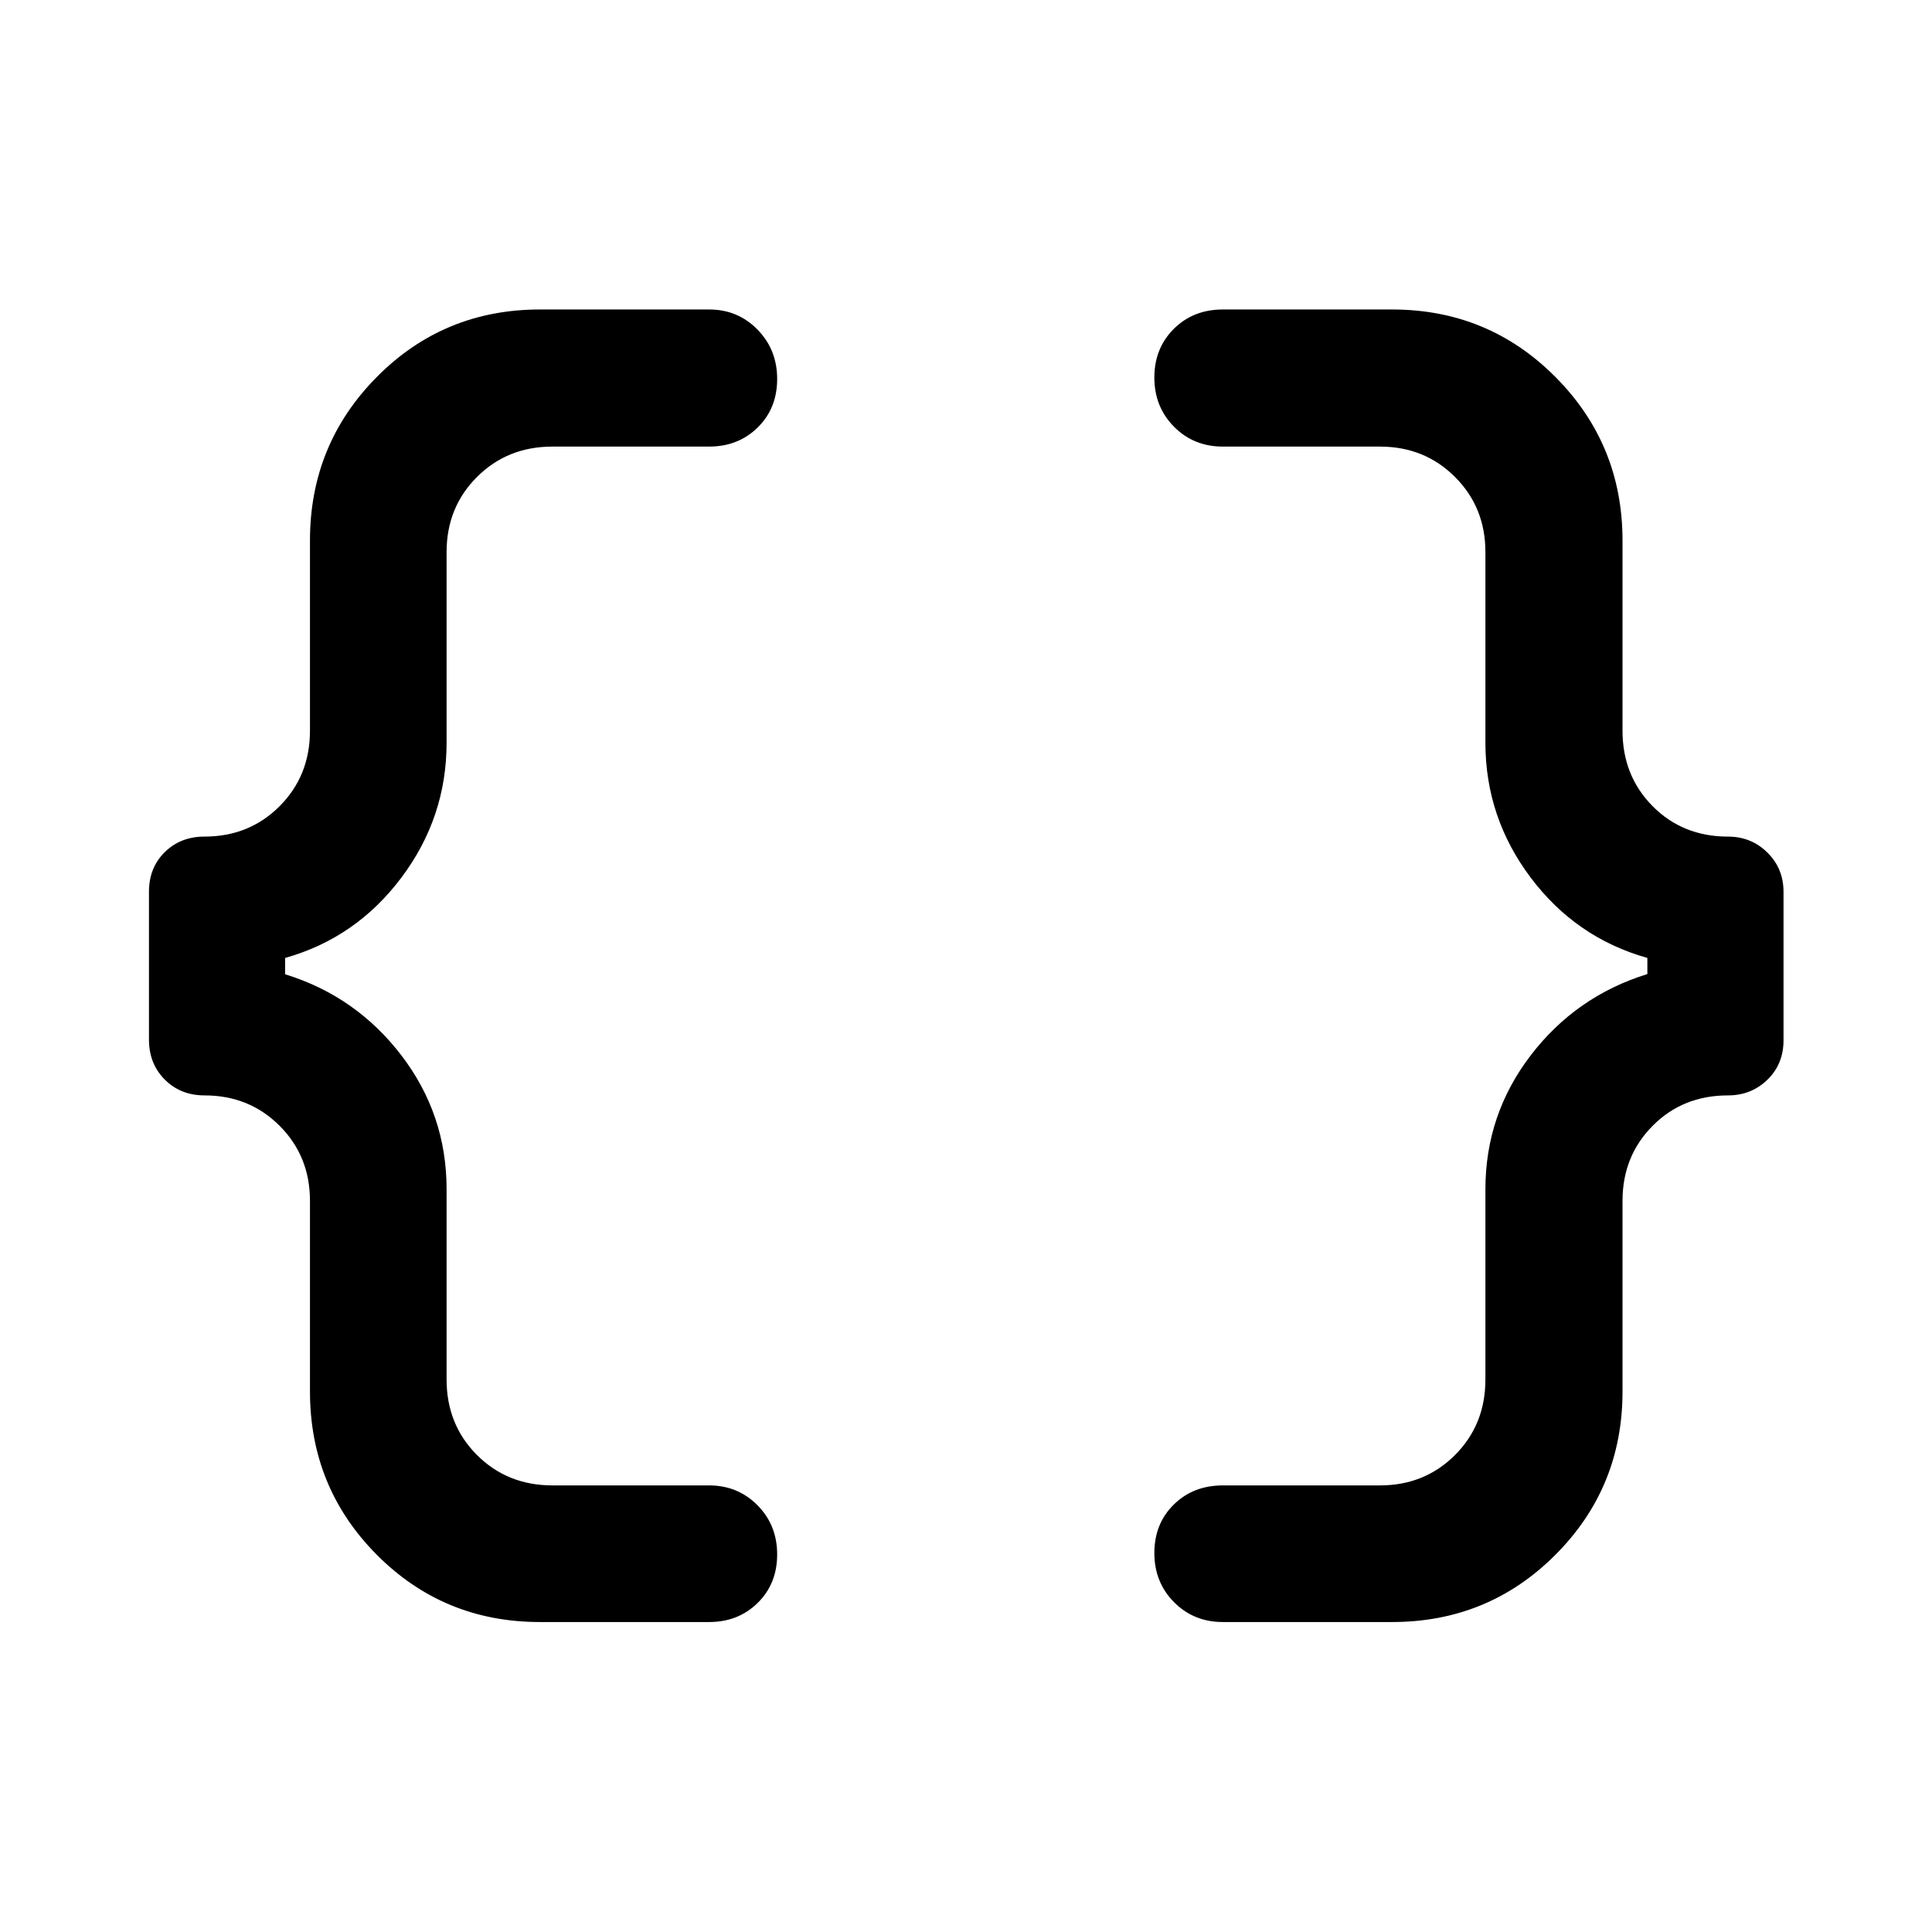
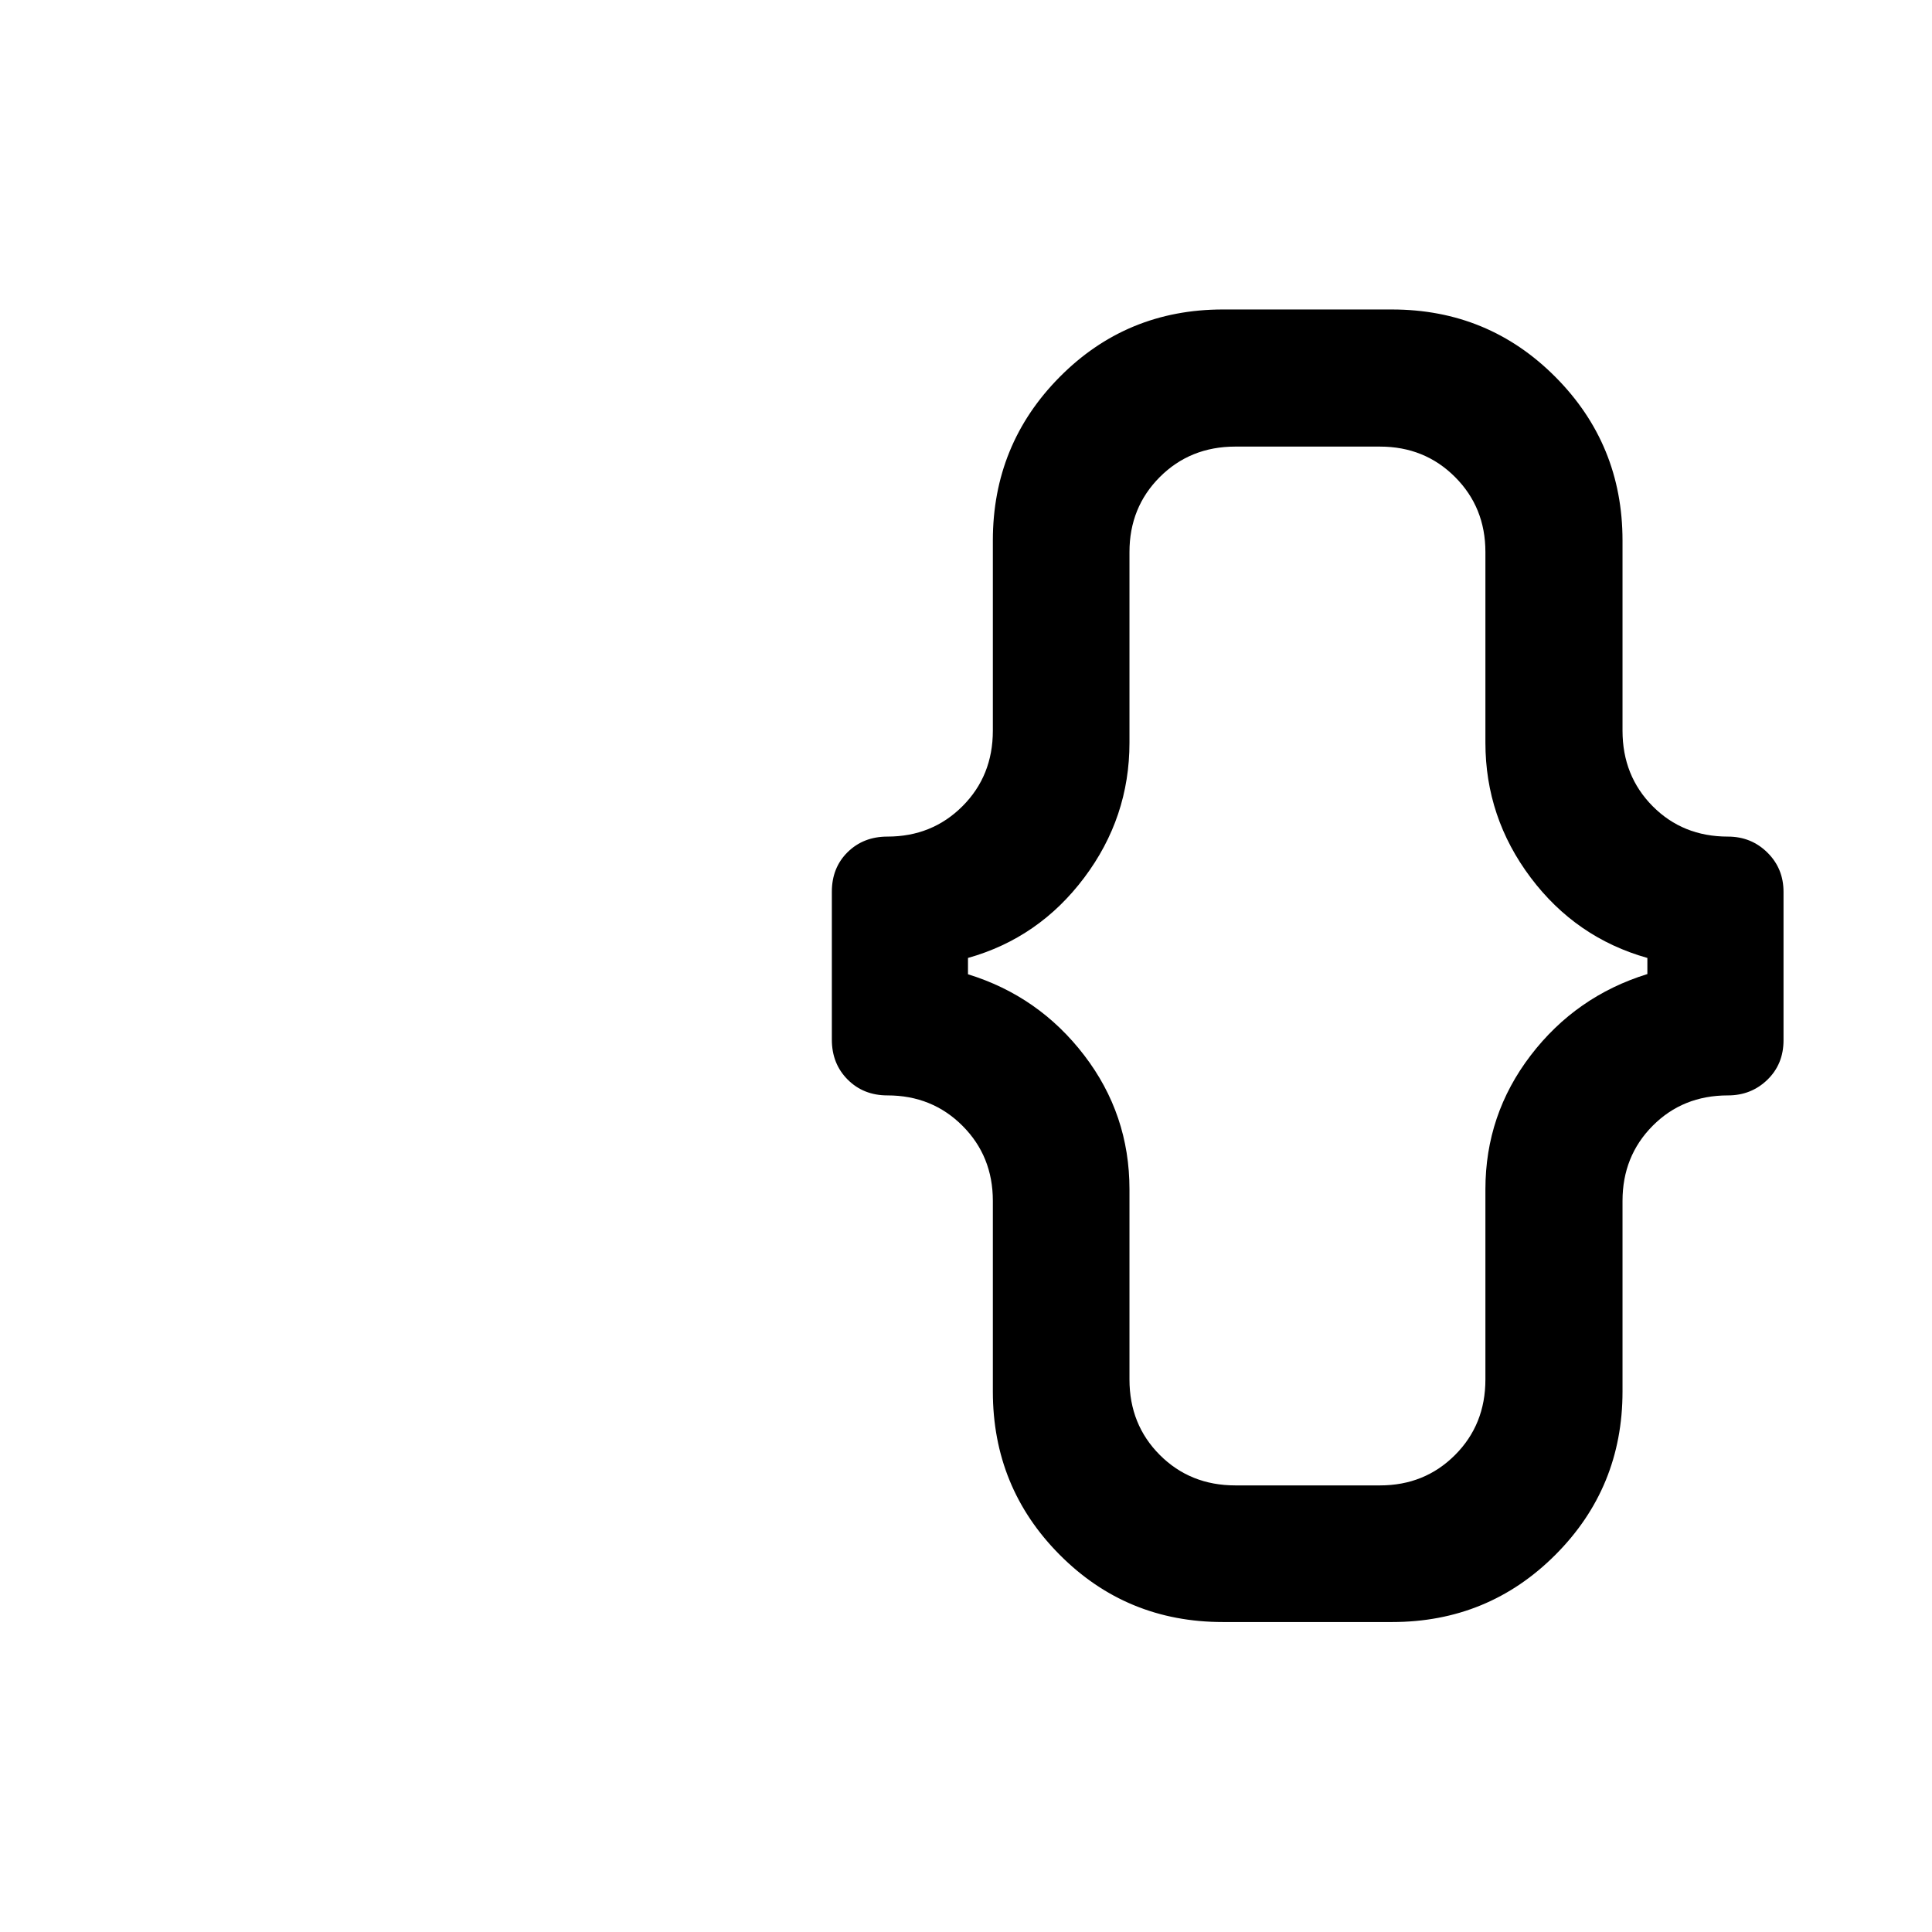
<svg xmlns="http://www.w3.org/2000/svg" width="48" height="48" viewBox="0 -960 960 960">
-   <path d="M607.65-154.02q-14.51 0-24.28-9.87-9.78-9.87-9.78-24.43t9.66-24.08q9.66-9.51 24.4-9.51h78.05q22.2 0 37.29-15.1 15.1-15.1 15.1-37.53v-94.5q0-37.13 22.5-66.54Q783.09-465 818.57-476v-8q-35.48-10-57.98-39.92-22.5-29.91-22.5-67.04v-94.74q0-22.2-15.1-37.29-15.09-15.1-37.29-15.1h-78.05q-14.51 0-24.28-9.87-9.78-9.87-9.78-24.43 0-14.55 9.66-24.19t24.4-9.64h84.02q47.85 0 81.2 33.52t33.35 81.27v94.5q0 22.43 14.98 37.53 14.98 15.1 37.41 15.1 11.57 0 19.59 7.92t8.02 19.52v73.77q0 11.84-8.02 19.62-8.02 7.77-19.59 7.77-22.43 0-37.41 15.1-14.98 15.09-14.98 37.3v94.73q0 47.75-33.35 81.15-33.35 33.4-81.2 33.4h-84.02Zm-339.32 0q-47.85 0-81.08-33.4t-33.23-81.15v-94.73q0-22.21-15.09-37.3-15.09-15.1-37.3-15.1-11.91 0-19.76-7.87-7.85-7.87-7.85-19.81v-73.53q0-11.94 7.85-19.67 7.85-7.72 19.76-7.72 22.21 0 37.3-15.1 15.09-15.1 15.09-37.53v-94.5q0-47.75 33.23-81.27 33.23-33.52 81.08-33.52h84.02q14.27 0 24.05 9.99 9.77 9.99 9.77 24.55t-9.66 24.08q-9.65 9.51-24.16 9.51h-77.81q-22.43 0-37.53 15.1-15.1 15.09-15.1 37.29v94.74q0 37.17-22.51 67.11-22.51 29.95-57.73 39.85v8.11q35.22 10.87 57.73 40.24 22.51 29.37 22.51 66.61v94.5q0 22.43 15.1 37.53 15.1 15.1 37.53 15.1h77.81q14.27 0 24.05 9.87 9.77 9.87 9.77 24.43 0 14.55-9.66 24.07-9.65 9.52-24.16 9.52h-84.02Z" />
+   <path d="M607.65-154.02q-14.51 0-24.28-9.87-9.78-9.87-9.78-24.43t9.66-24.08q9.66-9.51 24.4-9.51h78.05q22.2 0 37.29-15.1 15.1-15.1 15.1-37.53v-94.5q0-37.13 22.5-66.54Q783.09-465 818.57-476v-8q-35.48-10-57.98-39.92-22.5-29.91-22.5-67.04v-94.74q0-22.2-15.1-37.29-15.09-15.1-37.29-15.1h-78.05q-14.51 0-24.28-9.87-9.78-9.87-9.78-24.43 0-14.55 9.66-24.19t24.4-9.64h84.02q47.85 0 81.2 33.52t33.35 81.27v94.5q0 22.43 14.98 37.53 14.98 15.1 37.41 15.1 11.57 0 19.59 7.92t8.02 19.52v73.77q0 11.84-8.02 19.62-8.02 7.77-19.59 7.77-22.43 0-37.41 15.1-14.98 15.09-14.98 37.3v94.73q0 47.75-33.35 81.15-33.35 33.4-81.2 33.4h-84.02Zq-47.85 0-81.08-33.4t-33.23-81.15v-94.73q0-22.21-15.09-37.3-15.09-15.1-37.3-15.1-11.91 0-19.76-7.87-7.85-7.87-7.85-19.81v-73.53q0-11.94 7.85-19.67 7.85-7.72 19.76-7.72 22.21 0 37.3-15.1 15.09-15.1 15.09-37.53v-94.5q0-47.75 33.23-81.27 33.23-33.52 81.08-33.52h84.02q14.27 0 24.05 9.99 9.77 9.99 9.77 24.55t-9.66 24.08q-9.65 9.51-24.16 9.51h-77.81q-22.43 0-37.53 15.1-15.1 15.09-15.1 37.29v94.74q0 37.17-22.51 67.11-22.51 29.95-57.73 39.85v8.11q35.22 10.87 57.73 40.24 22.51 29.37 22.51 66.61v94.5q0 22.43 15.1 37.53 15.1 15.1 37.53 15.1h77.81q14.27 0 24.05 9.87 9.77 9.87 9.77 24.43 0 14.55-9.66 24.07-9.65 9.52-24.16 9.52h-84.02Z" />
</svg>